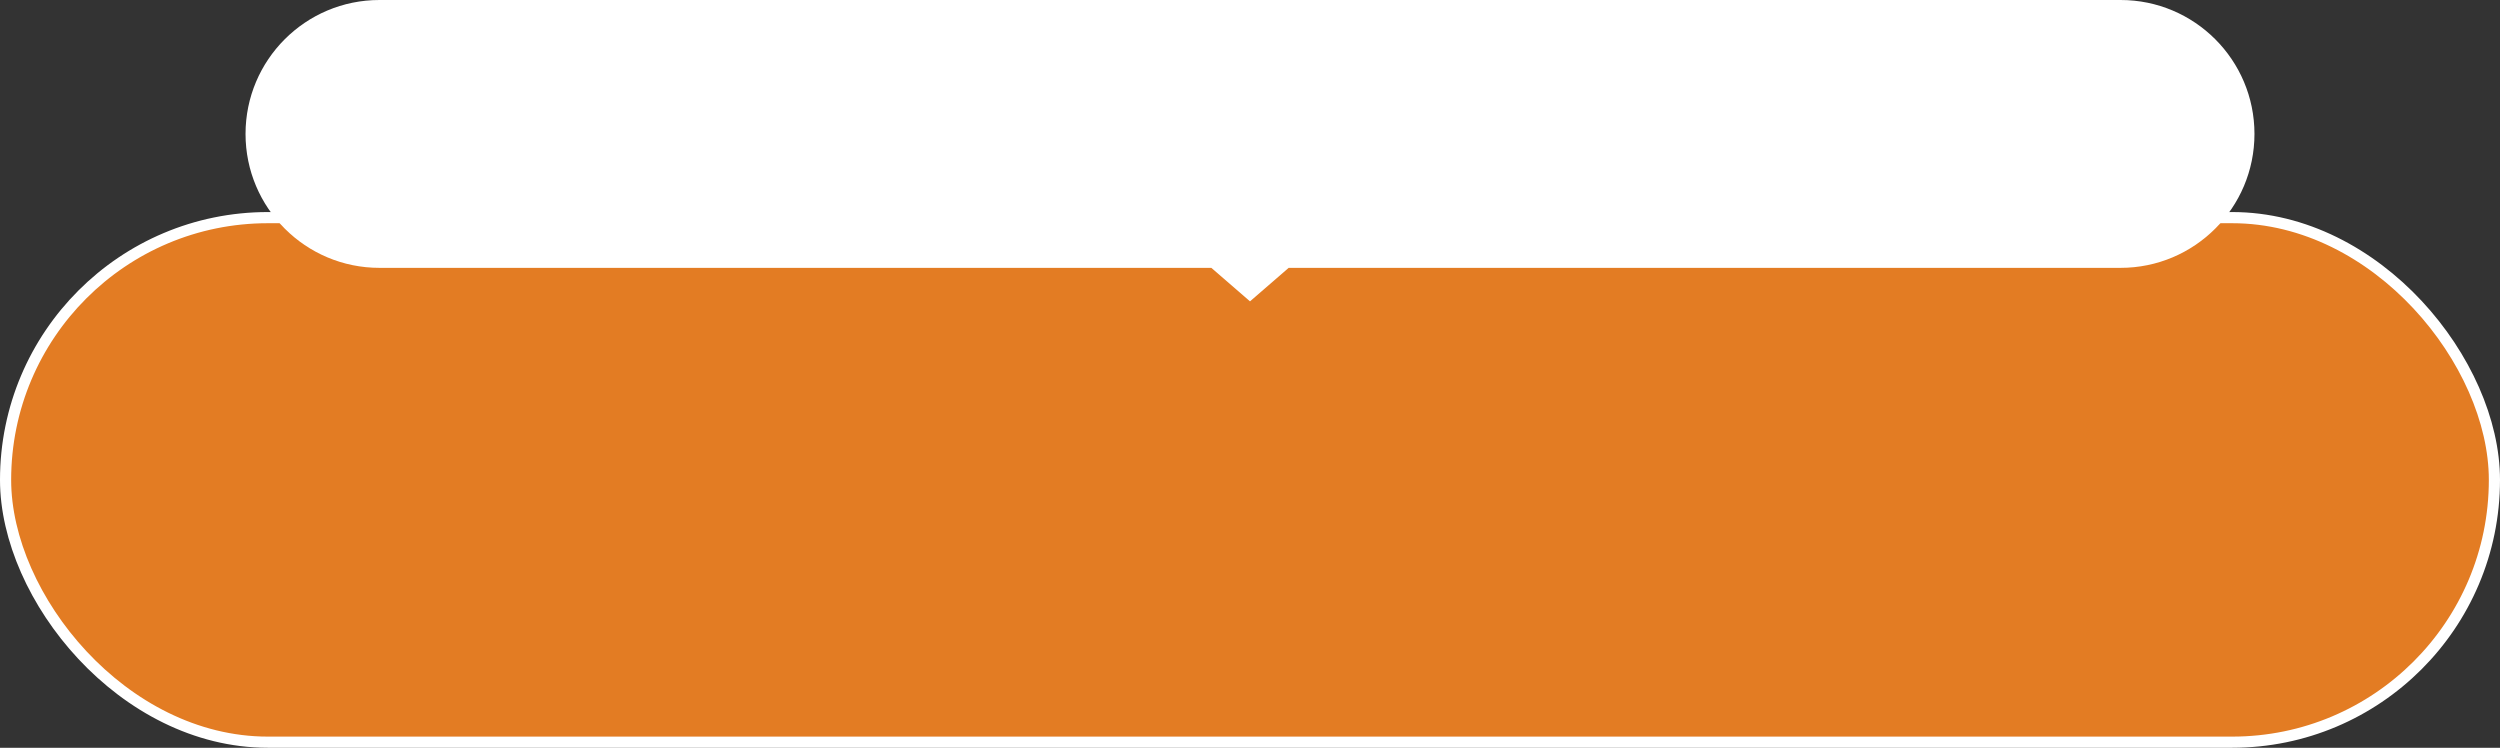
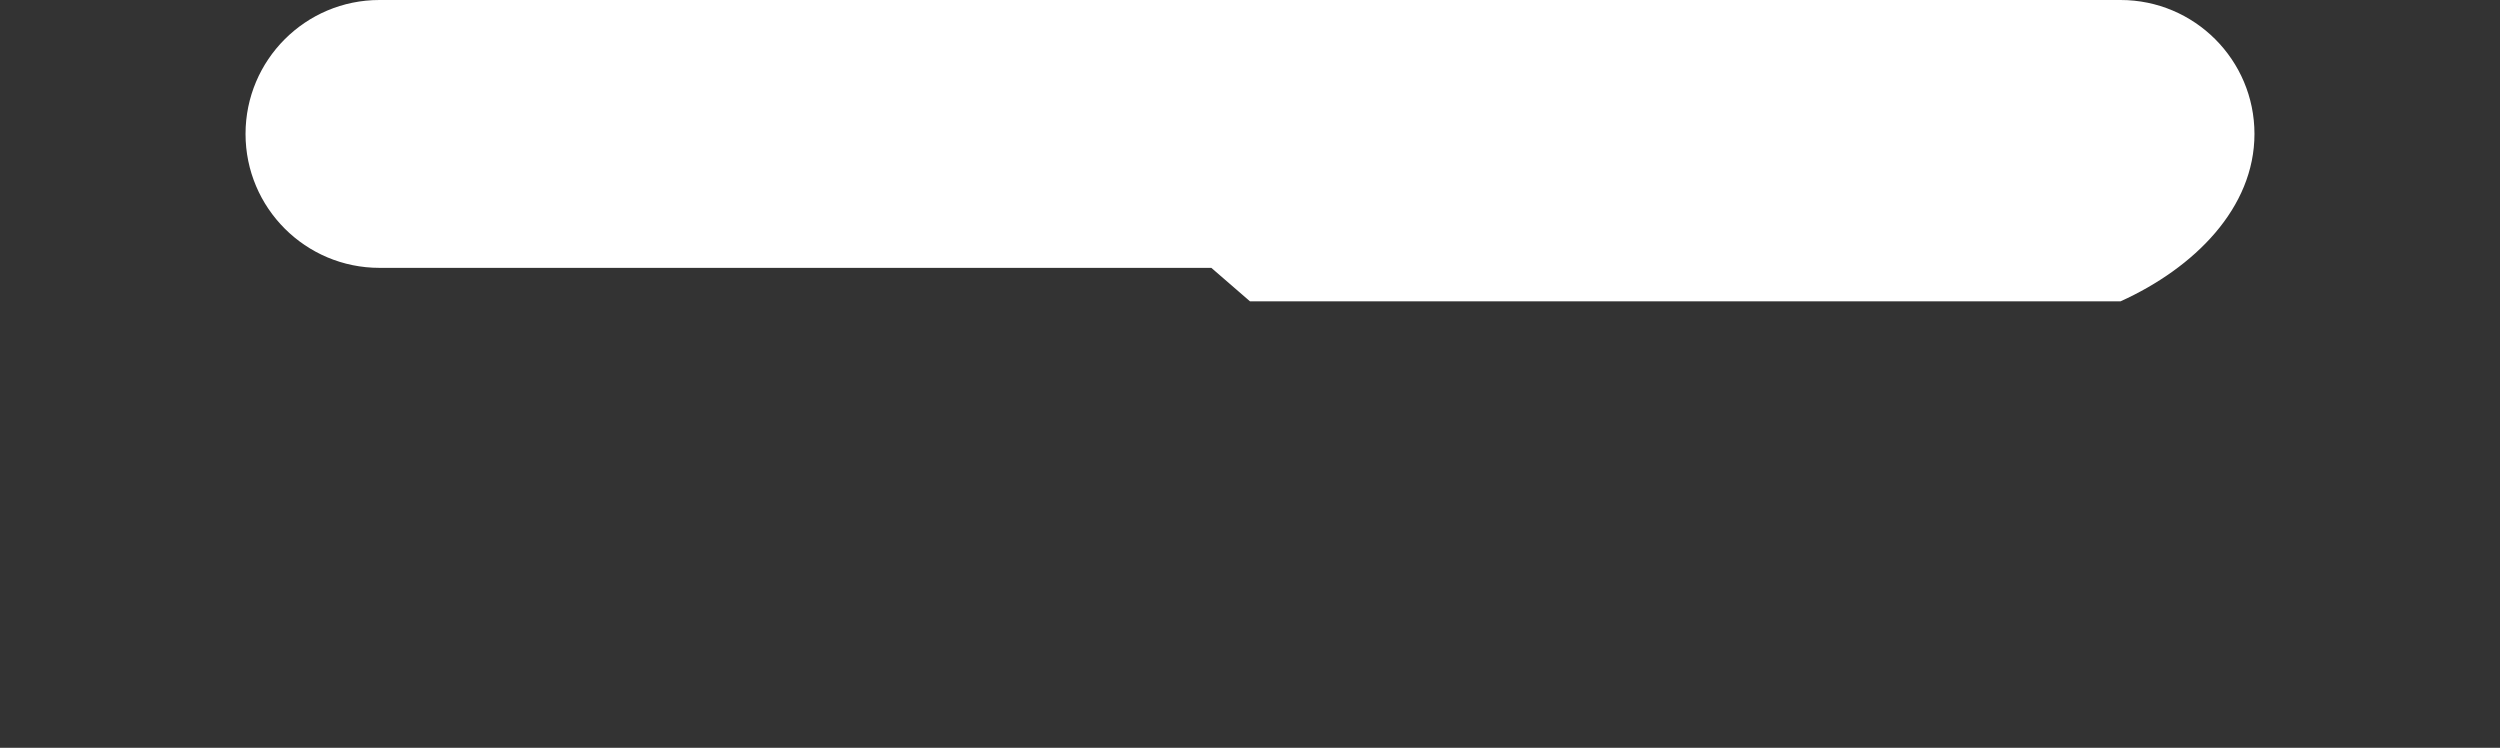
<svg xmlns="http://www.w3.org/2000/svg" width="224" height="67" viewBox="0 0 224 67" fill="none">
  <rect x="0" y="0" width="224" height="67" fill="#333333" stroke="none" />
-   <rect x="0.5" y="19.5" width="223" height="47" rx="23.5" fill="#E37C23" stroke="white" />
-   <path fill-rule="evenodd" clip-rule="evenodd" d="M34 0C27.373 0 22 5.373 22 12C22 18.627 27.373 24 34 24H108.536L112 27L115.464 24H190C196.627 24 202 18.627 202 12C202 5.373 196.627 0 190 0H34Z" fill="white" />
+   <path fill-rule="evenodd" clip-rule="evenodd" d="M34 0C27.373 0 22 5.373 22 12C22 18.627 27.373 24 34 24H108.536L112 27H190C196.627 24 202 18.627 202 12C202 5.373 196.627 0 190 0H34Z" fill="white" />
</svg>